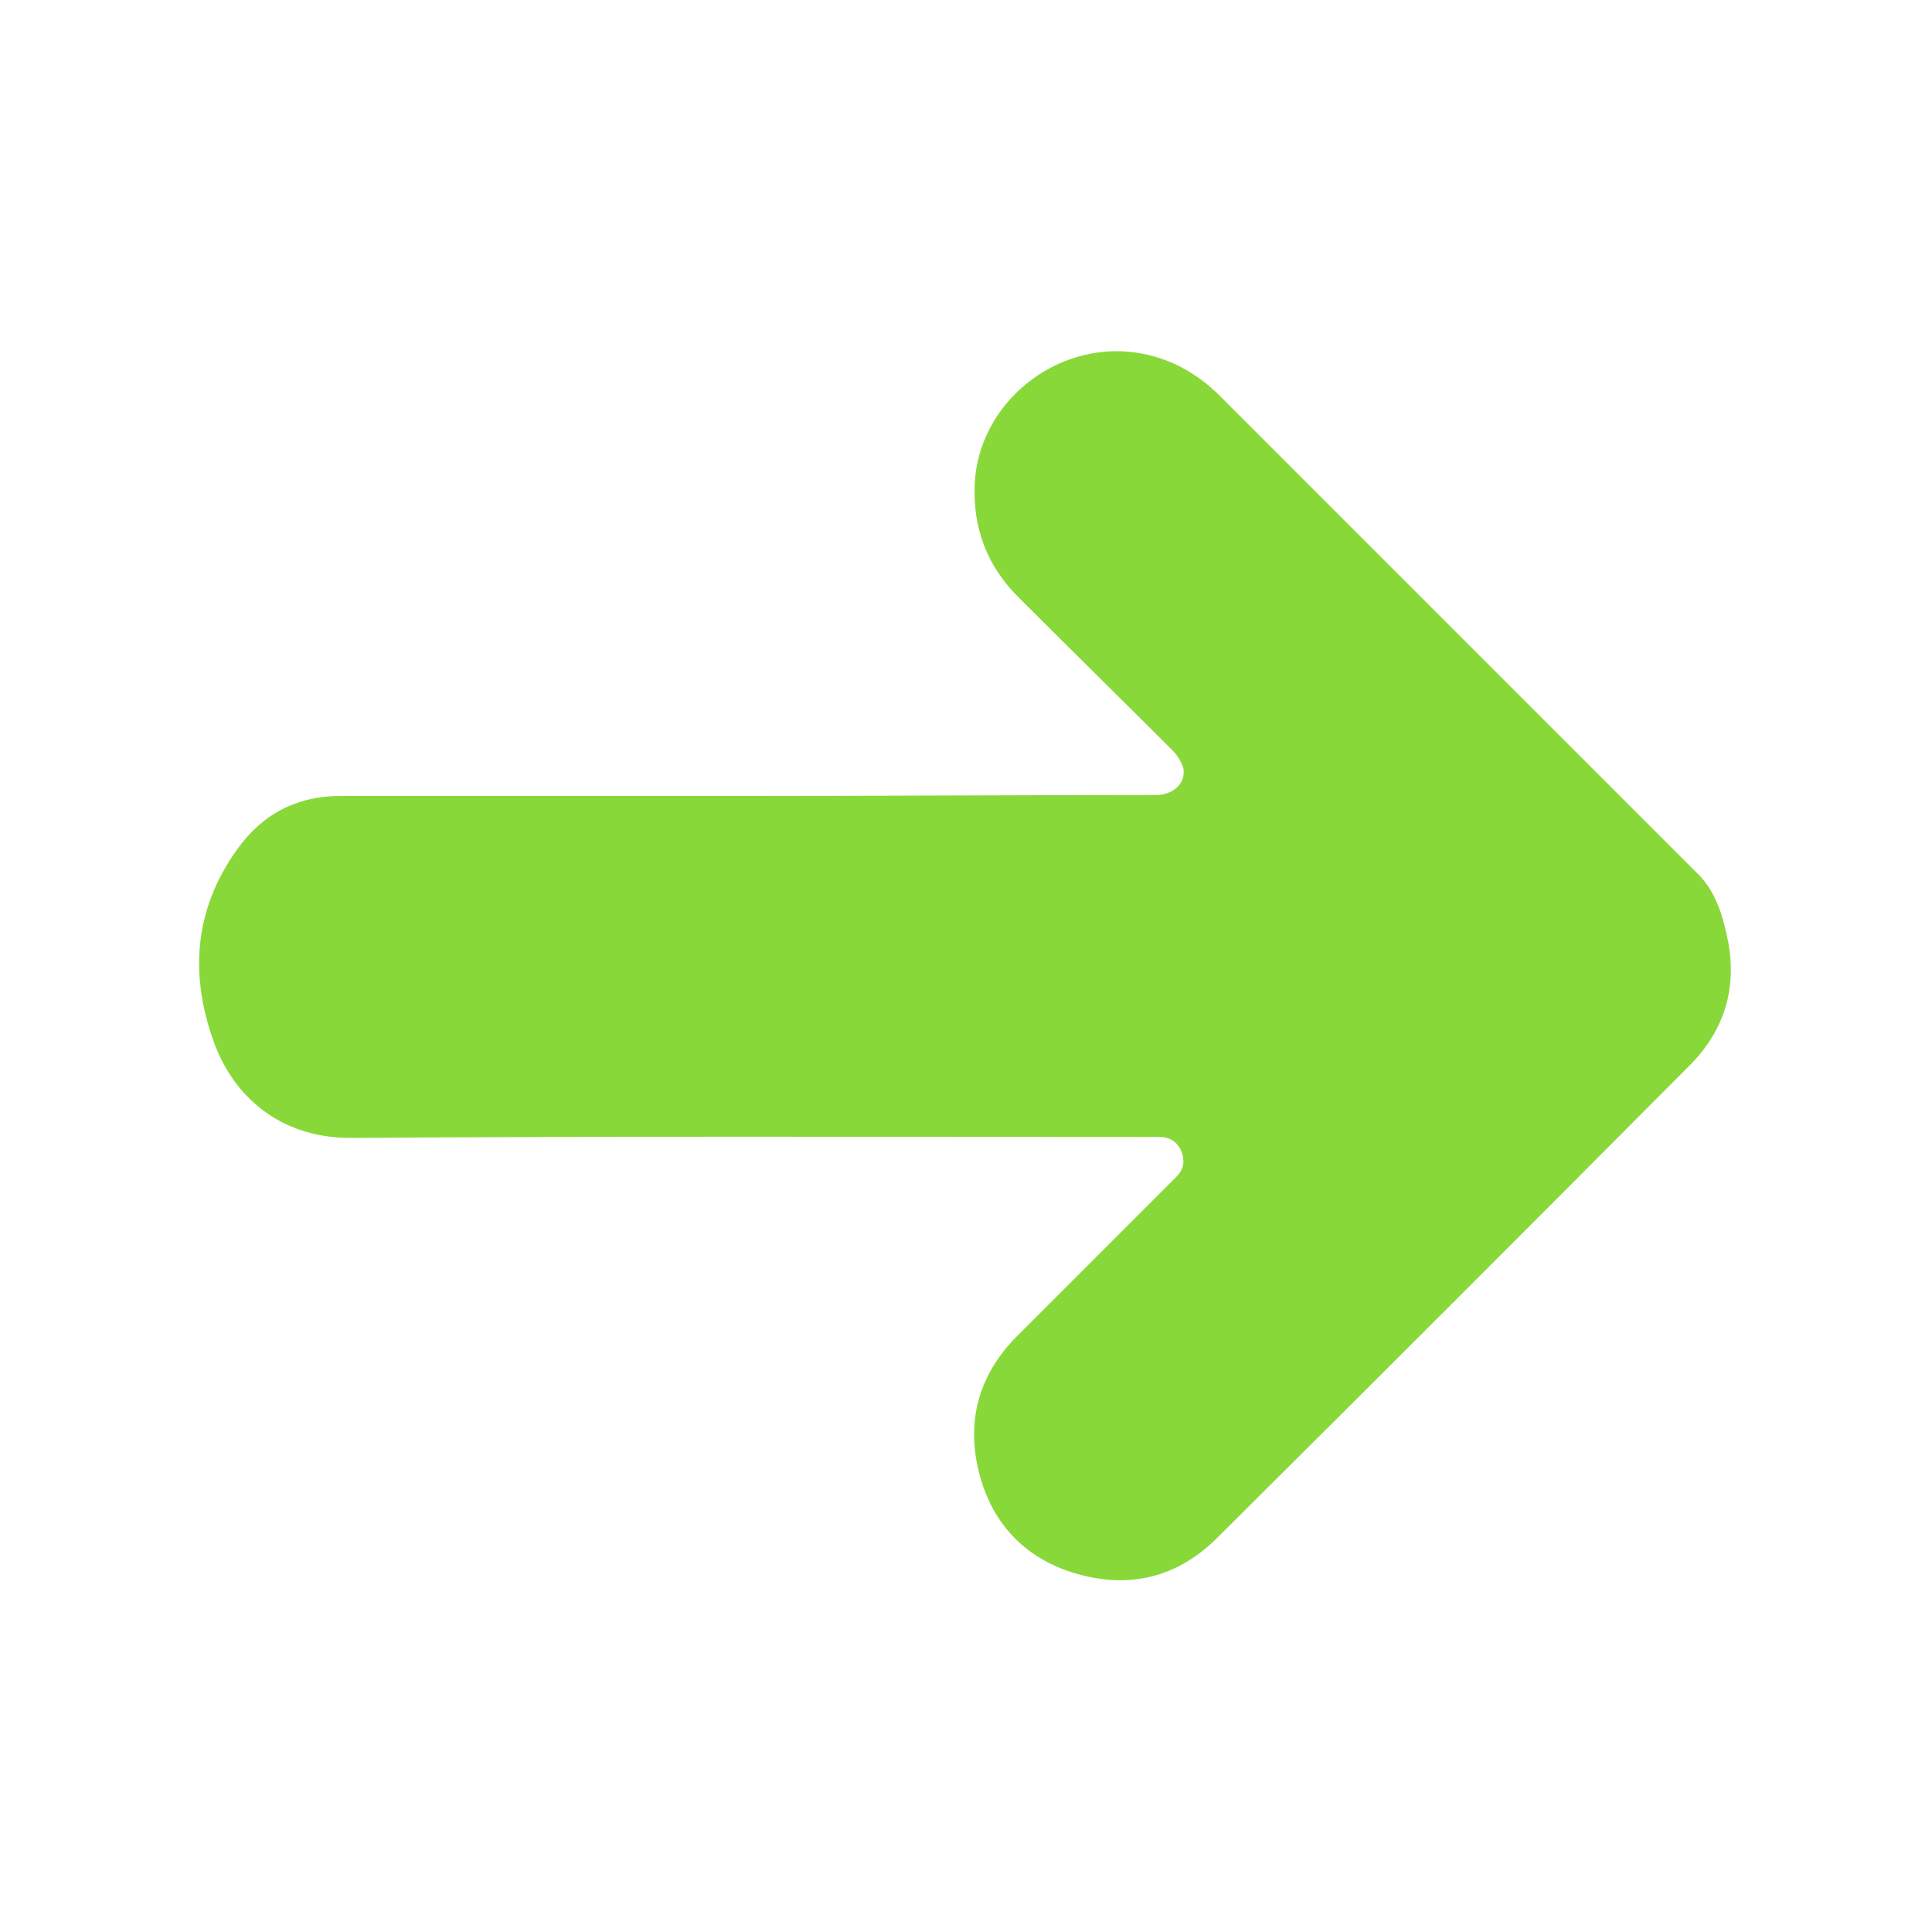
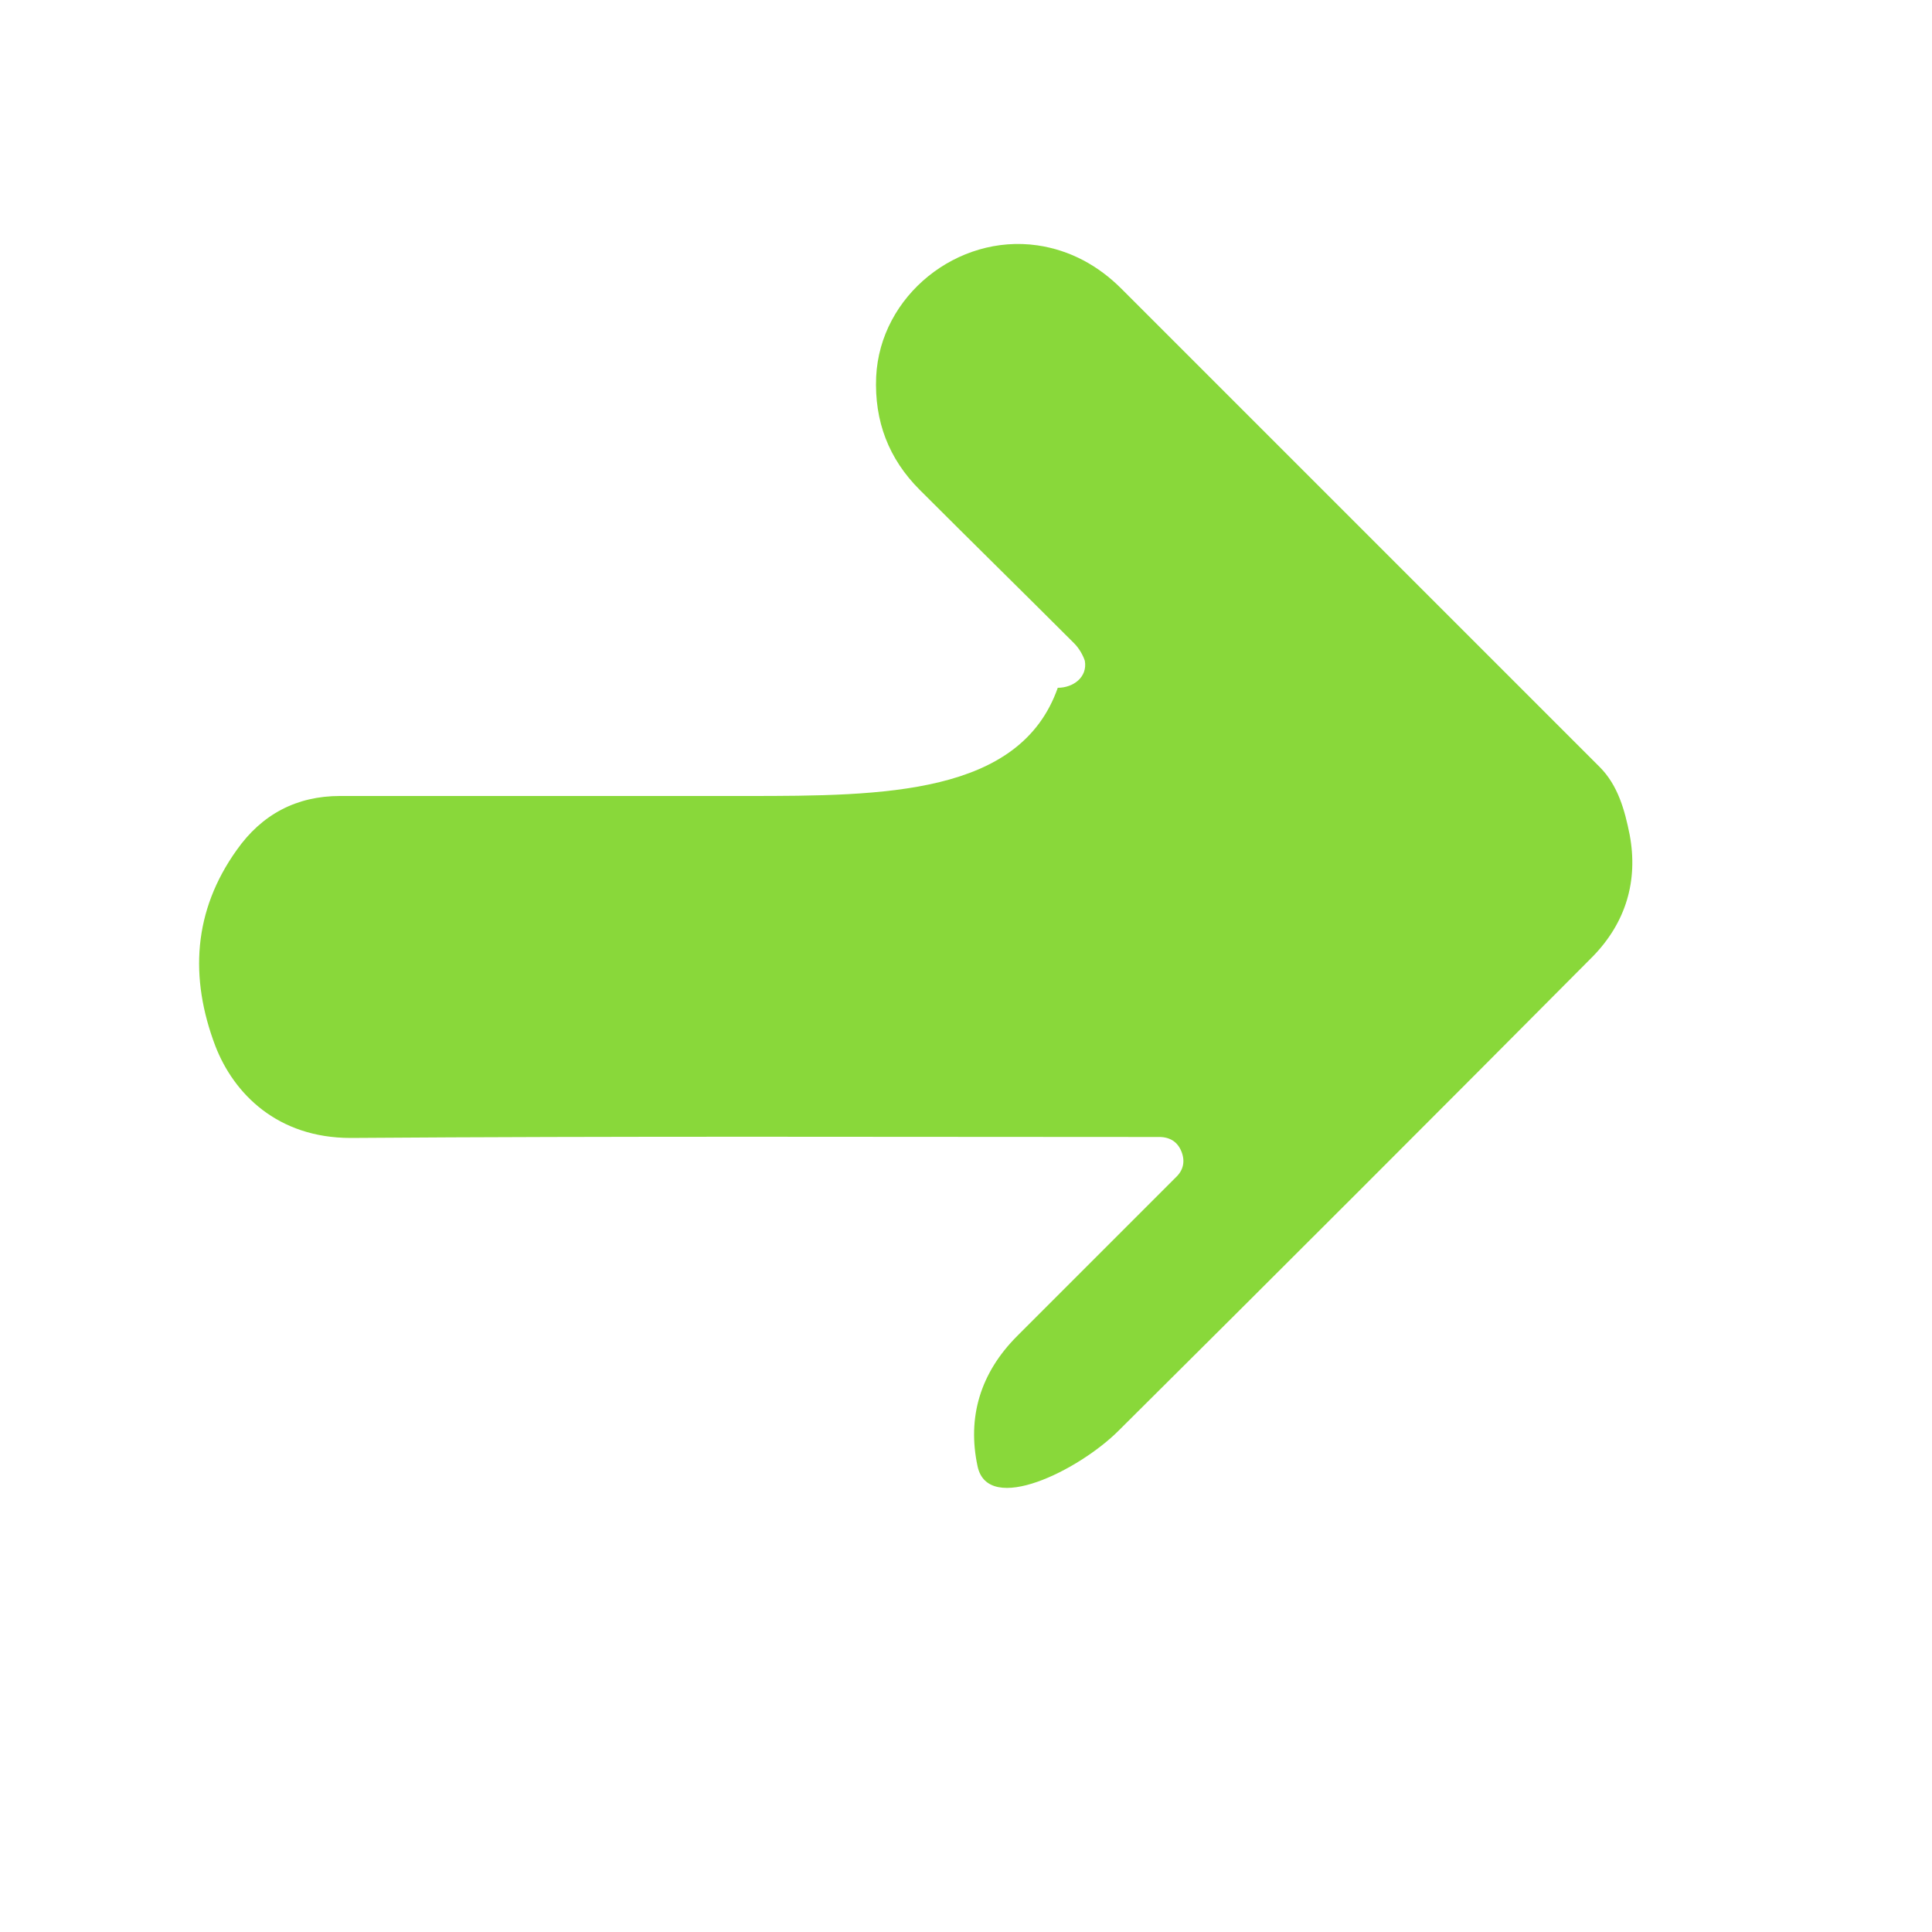
<svg xmlns="http://www.w3.org/2000/svg" id="Слой_1" x="0px" y="0px" viewBox="0 0 200 200" style="enable-background:new 0 0 200 200;" xml:space="preserve">
  <style type="text/css"> .st0{fill:#89D83A;} </style>
  <g>
-     <path class="st0" d="M77.3,82.4c-14,0-28,0-42.1,0c-4.5,0-8.1,1.9-10.7,5.6c-4.5,6.3-4.9,13.2-2.2,20.3c1.9,4.9,6.4,9.5,14,9.5 c27.6-0.2,55.2-0.1,82.7-0.1c0.3,0,0.7,0,1,0c1.1,0,1.9,0.5,2.3,1.5s0.2,1.9-0.5,2.6c-0.2,0.2-0.4,0.4-0.6,0.6 c-5.3,5.3-10.6,10.6-15.9,15.9c-3.8,3.8-5.2,8.4-4.1,13.5c1.2,5.6,4.7,9.5,10.2,11.1s10.5,0.4,14.6-3.7 c16.4-16.3,32.8-32.7,49.1-49.1c3.4-3.5,4.7-7.8,3.8-12.6c-0.5-2.5-1.2-5.1-3.1-7c-16.5-16.5-33-33-49.5-49.5 c-2.4-2.4-5.3-4-8.7-4.5c-8.3-1.2-16.3,5.2-16.7,13.6c-0.2,4.6,1.3,8.5,4.5,11.7c5.3,5.3,10.7,10.6,16,15.9 c0.5,0.5,0.9,1.2,1.1,1.8c0.3,1.7-1.2,2.8-2.8,2.8C105.6,82.3,91.5,82.4,77.3,82.4z" />
+     <path class="st0" d="M77.3,82.4c-14,0-28,0-42.1,0c-4.5,0-8.1,1.9-10.7,5.6c-4.5,6.3-4.9,13.2-2.2,20.3c1.9,4.9,6.4,9.5,14,9.5 c27.6-0.2,55.2-0.1,82.7-0.1c0.3,0,0.7,0,1,0c1.1,0,1.9,0.5,2.3,1.5s0.2,1.9-0.5,2.6c-0.2,0.2-0.4,0.4-0.6,0.6 c-5.3,5.3-10.6,10.6-15.9,15.9c-3.8,3.8-5.2,8.4-4.1,13.5s10.5,0.4,14.6-3.7 c16.4-16.3,32.8-32.7,49.1-49.1c3.4-3.5,4.7-7.8,3.8-12.6c-0.5-2.5-1.2-5.1-3.1-7c-16.5-16.5-33-33-49.5-49.5 c-2.4-2.4-5.3-4-8.7-4.5c-8.3-1.2-16.3,5.2-16.7,13.6c-0.2,4.6,1.3,8.5,4.5,11.7c5.3,5.3,10.7,10.6,16,15.9 c0.5,0.5,0.9,1.2,1.1,1.8c0.3,1.7-1.2,2.8-2.8,2.8C105.6,82.3,91.5,82.4,77.3,82.4z" />
  </g>
</svg>